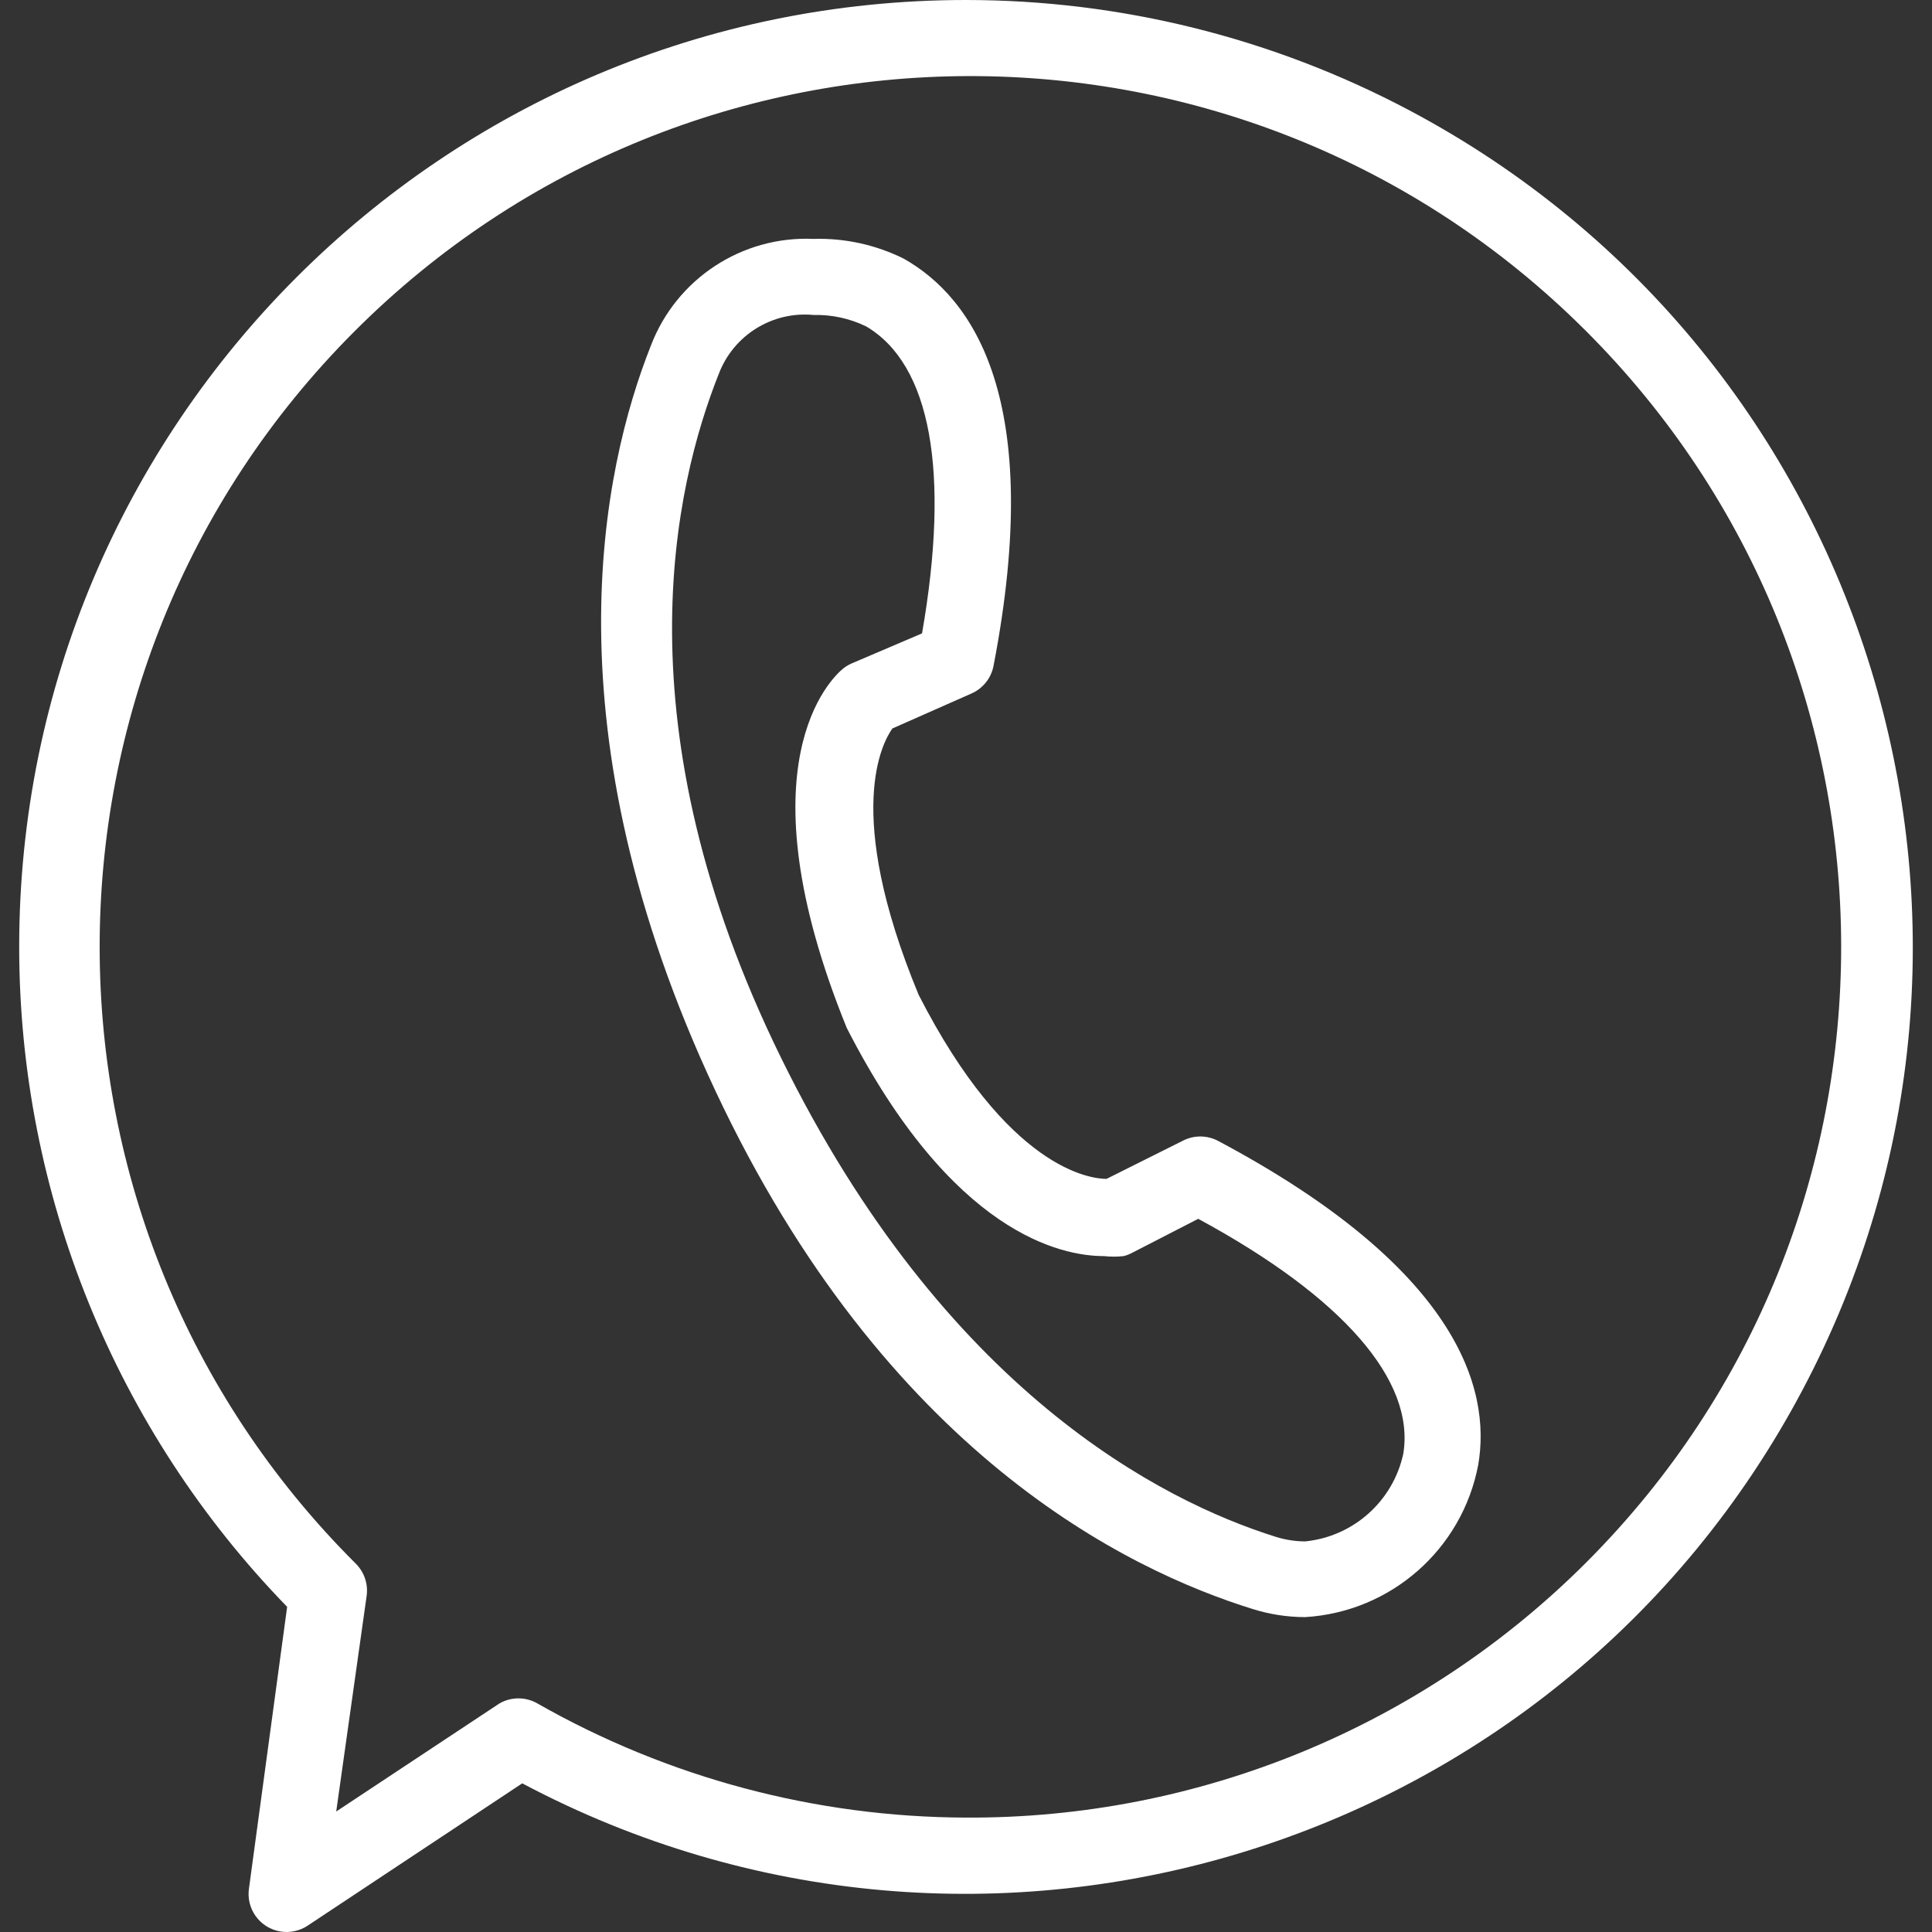
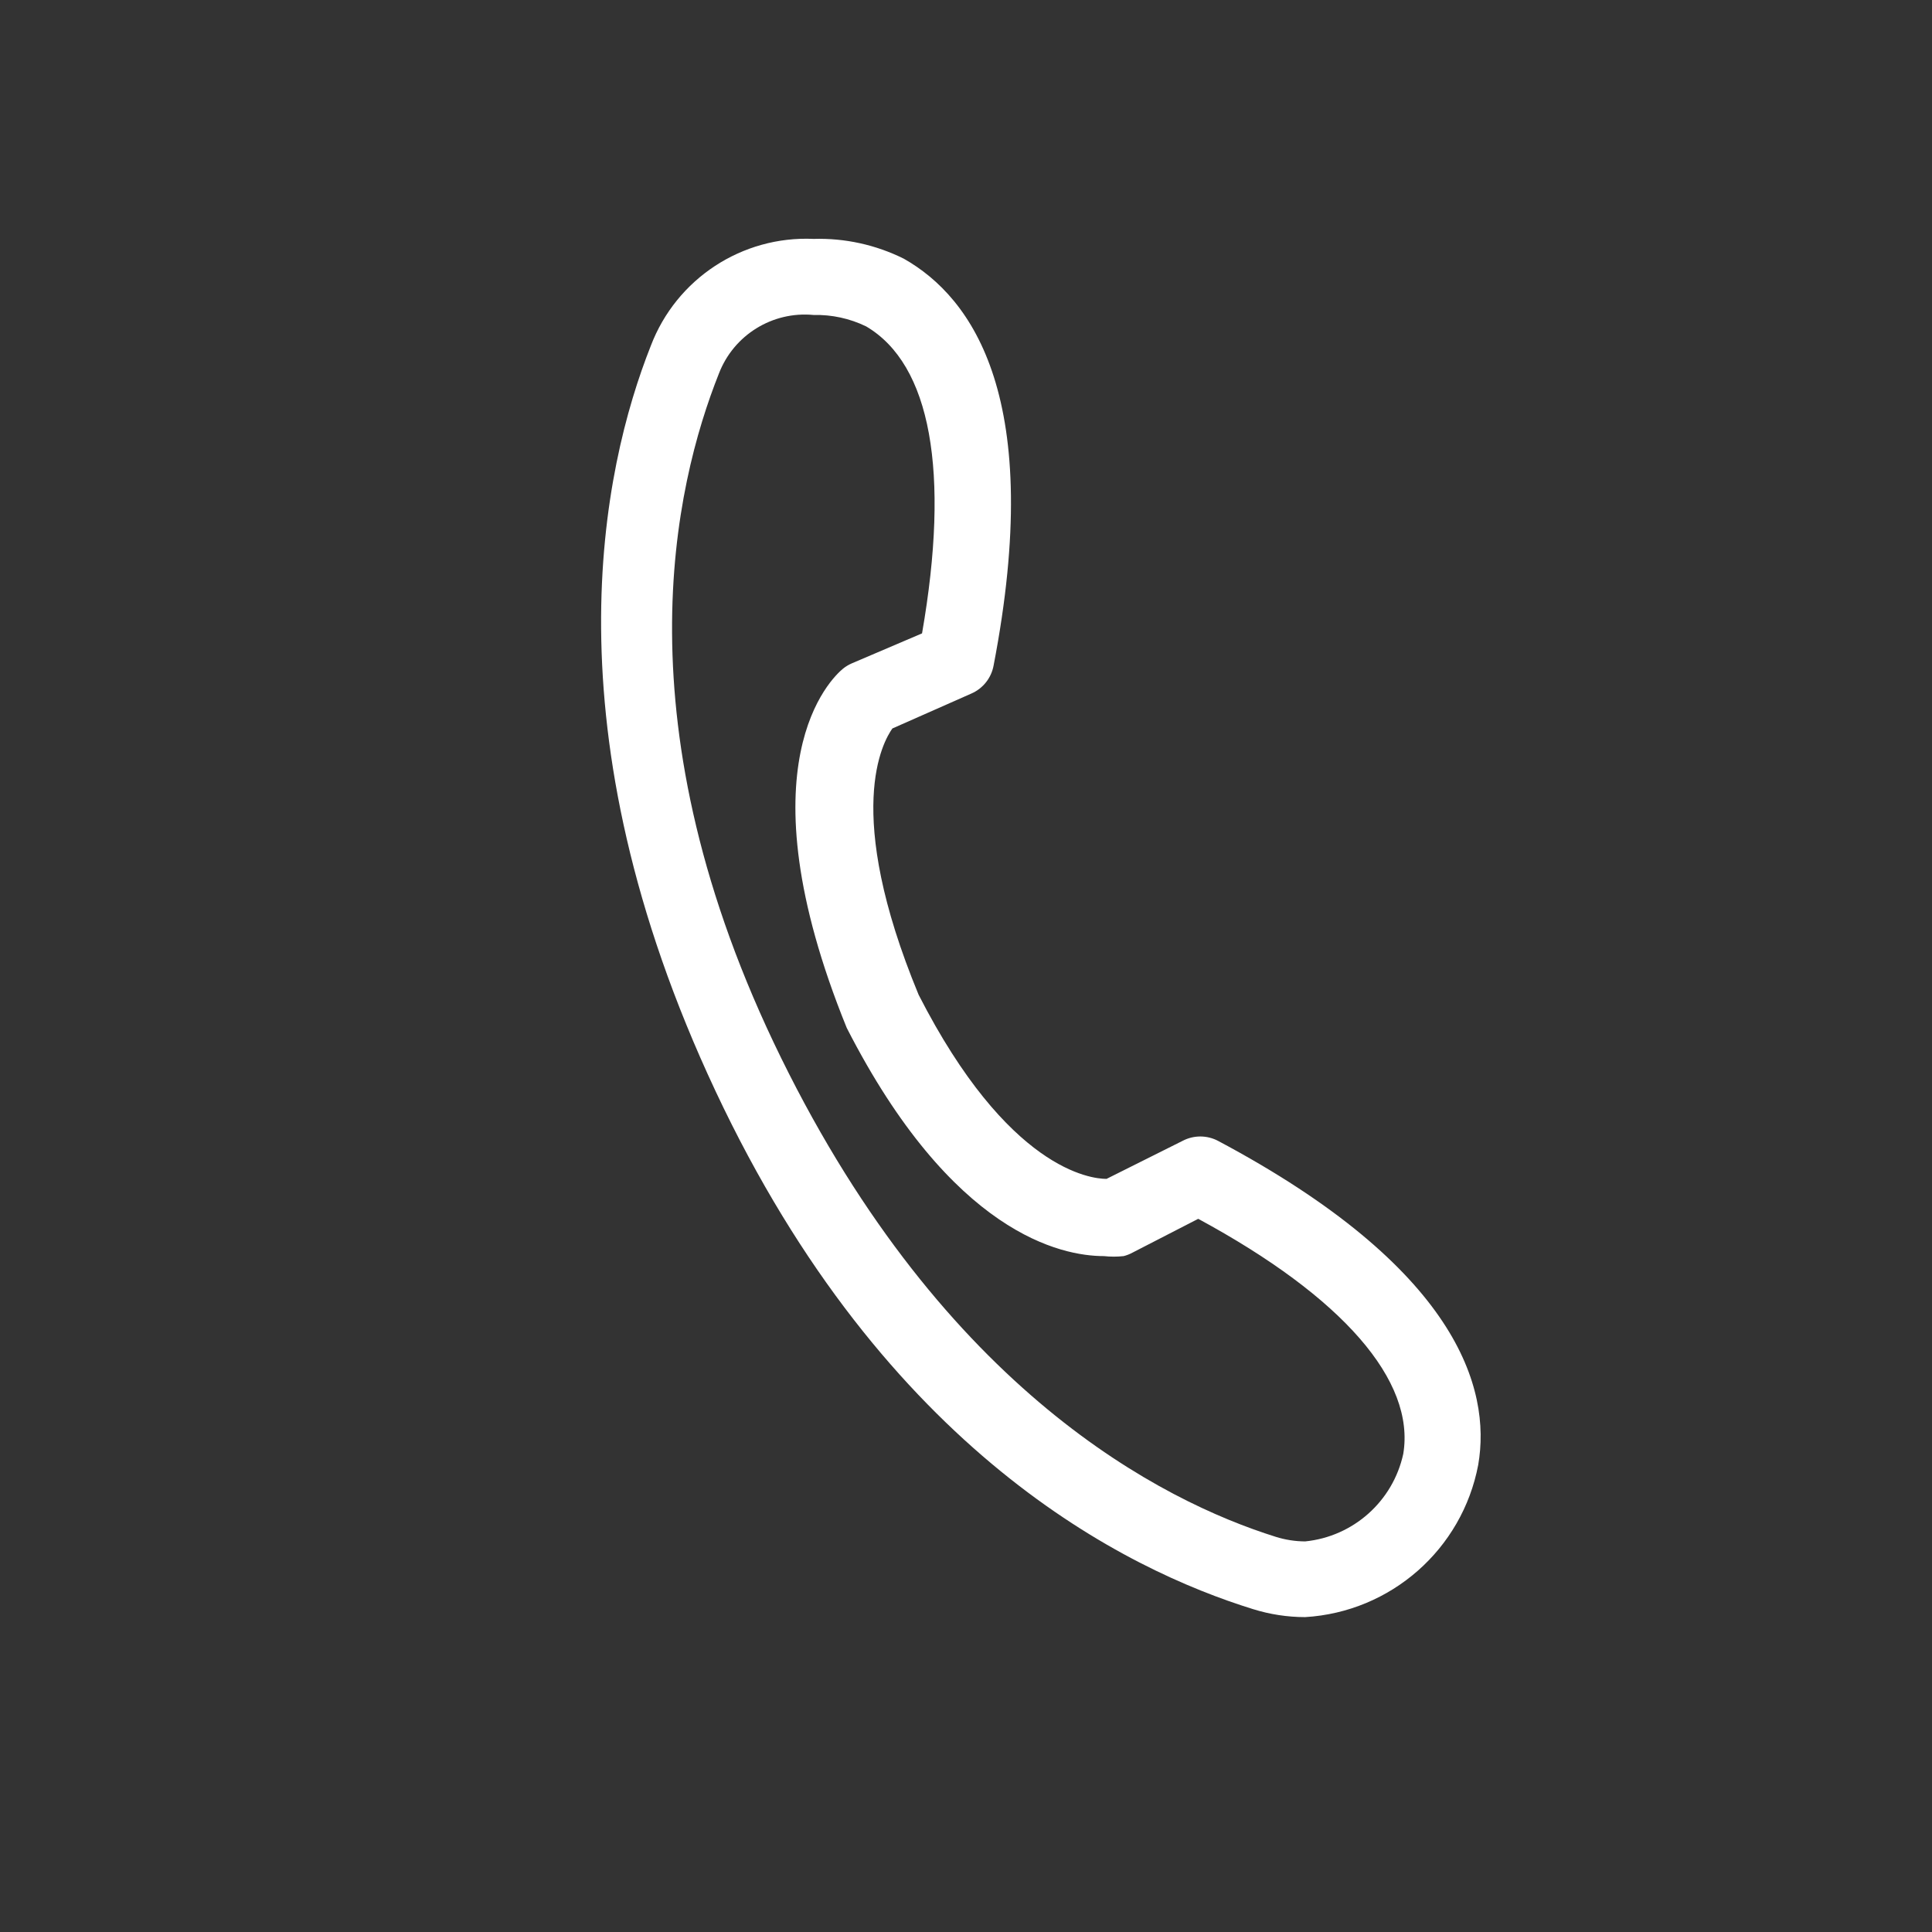
<svg xmlns="http://www.w3.org/2000/svg" version="1.1" id="Capa_1" x="0px" y="0px" viewBox="0 0 406.301 406.301" style="enable-background:new 0 0 406.301 406.301;" xml:space="preserve" width="512px" height="512px">
  <rect x="0" y="0" width="406.301" height="406.301" fill="#333333" stroke="none" />
  <g>
    <g>
-       <path d="M296.384,23.2C267.652,7.966,235.626,0,203.106,0C93.135,0.028,4.008,89.199,4.036,199.17    c0.013,51.82,20.227,101.594,56.35,138.75l-8,59.04c-0.74,4.356,2.19,8.487,6.546,9.227c2.011,0.342,4.076-0.097,5.774-1.227    l45.12-29.92c97.158,51.516,217.682,14.517,269.199-82.641S393.541,74.716,296.384,23.2z M333.757,328.416    c-34.595,34.698-81.653,54.085-130.651,53.824c-31.594-0.099-62.625-8.366-90.08-24c-2.475-1.429-5.525-1.429-8,0l-34.32,22.72    l6.4-45.36c0.345-2.506-0.515-5.028-2.32-6.8C3.167,257.393,2.995,141.448,74.402,69.829s187.352-71.791,258.97-0.384    S405.163,256.797,333.757,328.416z" fill="#FFFFFF" />
-     </g>
+       </g>
  </g>
  <g>
    <g>
      <path d="M256.146,239.92c-2.329-1.223-5.111-1.223-7.44,0l-16,8c-3.28,0-20.72-1.92-39.52-38.72c-16-38.64-7.44-53.28-5.52-56    l16.64-7.36c2.415-1.062,4.151-3.247,4.64-5.84c10.8-56-4.32-77.36-18.88-85.6c-5.883-2.922-12.394-4.351-18.96-4.16    c-15.068-0.677-28.871,8.385-34.24,22.48c-10.24,25.84-22.16,80.56,13.6,156.72s86.48,100.72,113.04,108.96    c3.548,1.109,7.243,1.675,10.96,1.68c18.029-1.074,33.025-14.257,36.4-32C313.666,291.92,306.386,266.64,256.146,239.92z     M295.106,305.76c-2.168,9.957-10.5,17.385-20.64,18.4c-2.09-0.011-4.166-0.335-6.16-0.96c-24-7.52-69.6-30.64-104-100.64    c-34.4-70-22.48-120.48-13.12-144c3.121-8.113,11.267-13.151,19.92-12.32c3.819-0.09,7.603,0.733,11.04,2.4    c13.6,8,17.68,30.56,11.76,64.56l-14.8,6.32c-0.661,0.289-1.28,0.665-1.84,1.12c-2.32,1.92-21.76,20,0.8,75.52    c22.16,43.36,45.2,48,54.08,48c1.383,0.152,2.777,0.152,4.16,0c0.641-0.163,1.259-0.405,1.84-0.72l13.84-7.12    C282.466,272.8,297.666,290.4,295.106,305.76z" fill="#FFFFFF" />
    </g>
  </g>
  <g>
</g>
  <g>
</g>
  <g>
</g>
  <g>
</g>
  <g>
</g>
  <g>
</g>
  <g>
</g>
  <g>
</g>
  <g>
</g>
  <g>
</g>
  <g>
</g>
  <g>
</g>
  <g>
</g>
  <g>
</g>
  <g>
</g>
</svg>